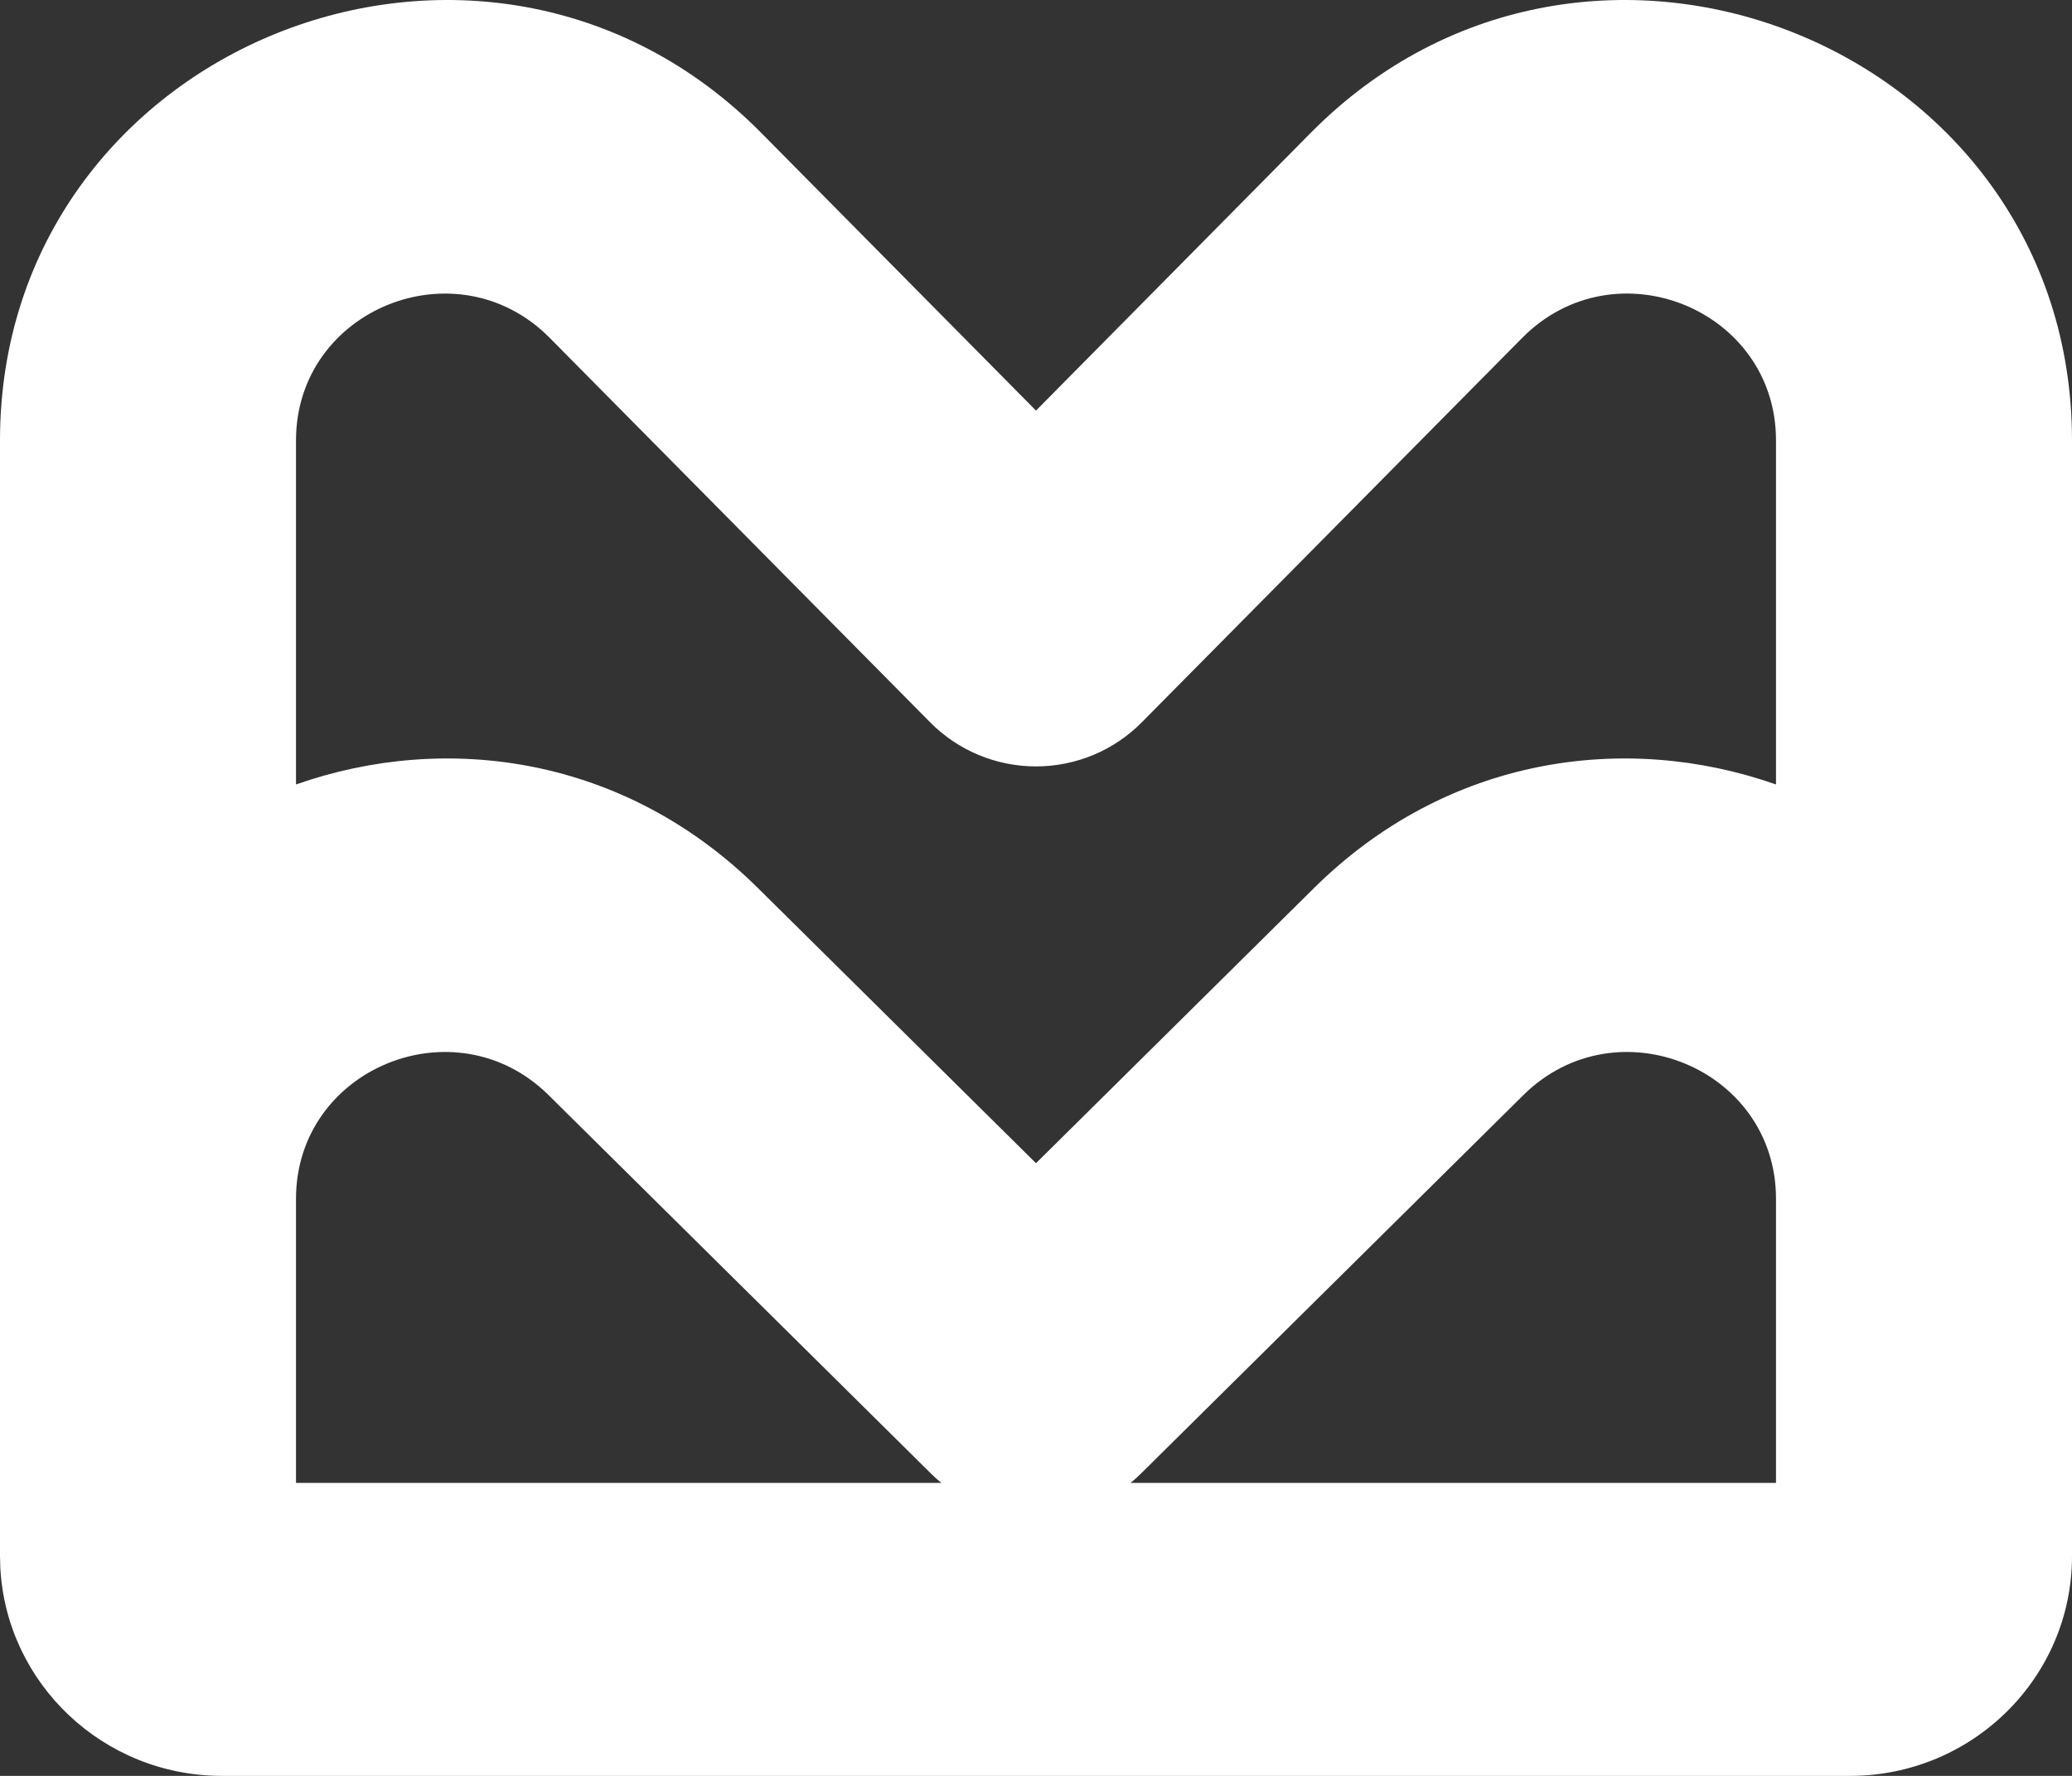
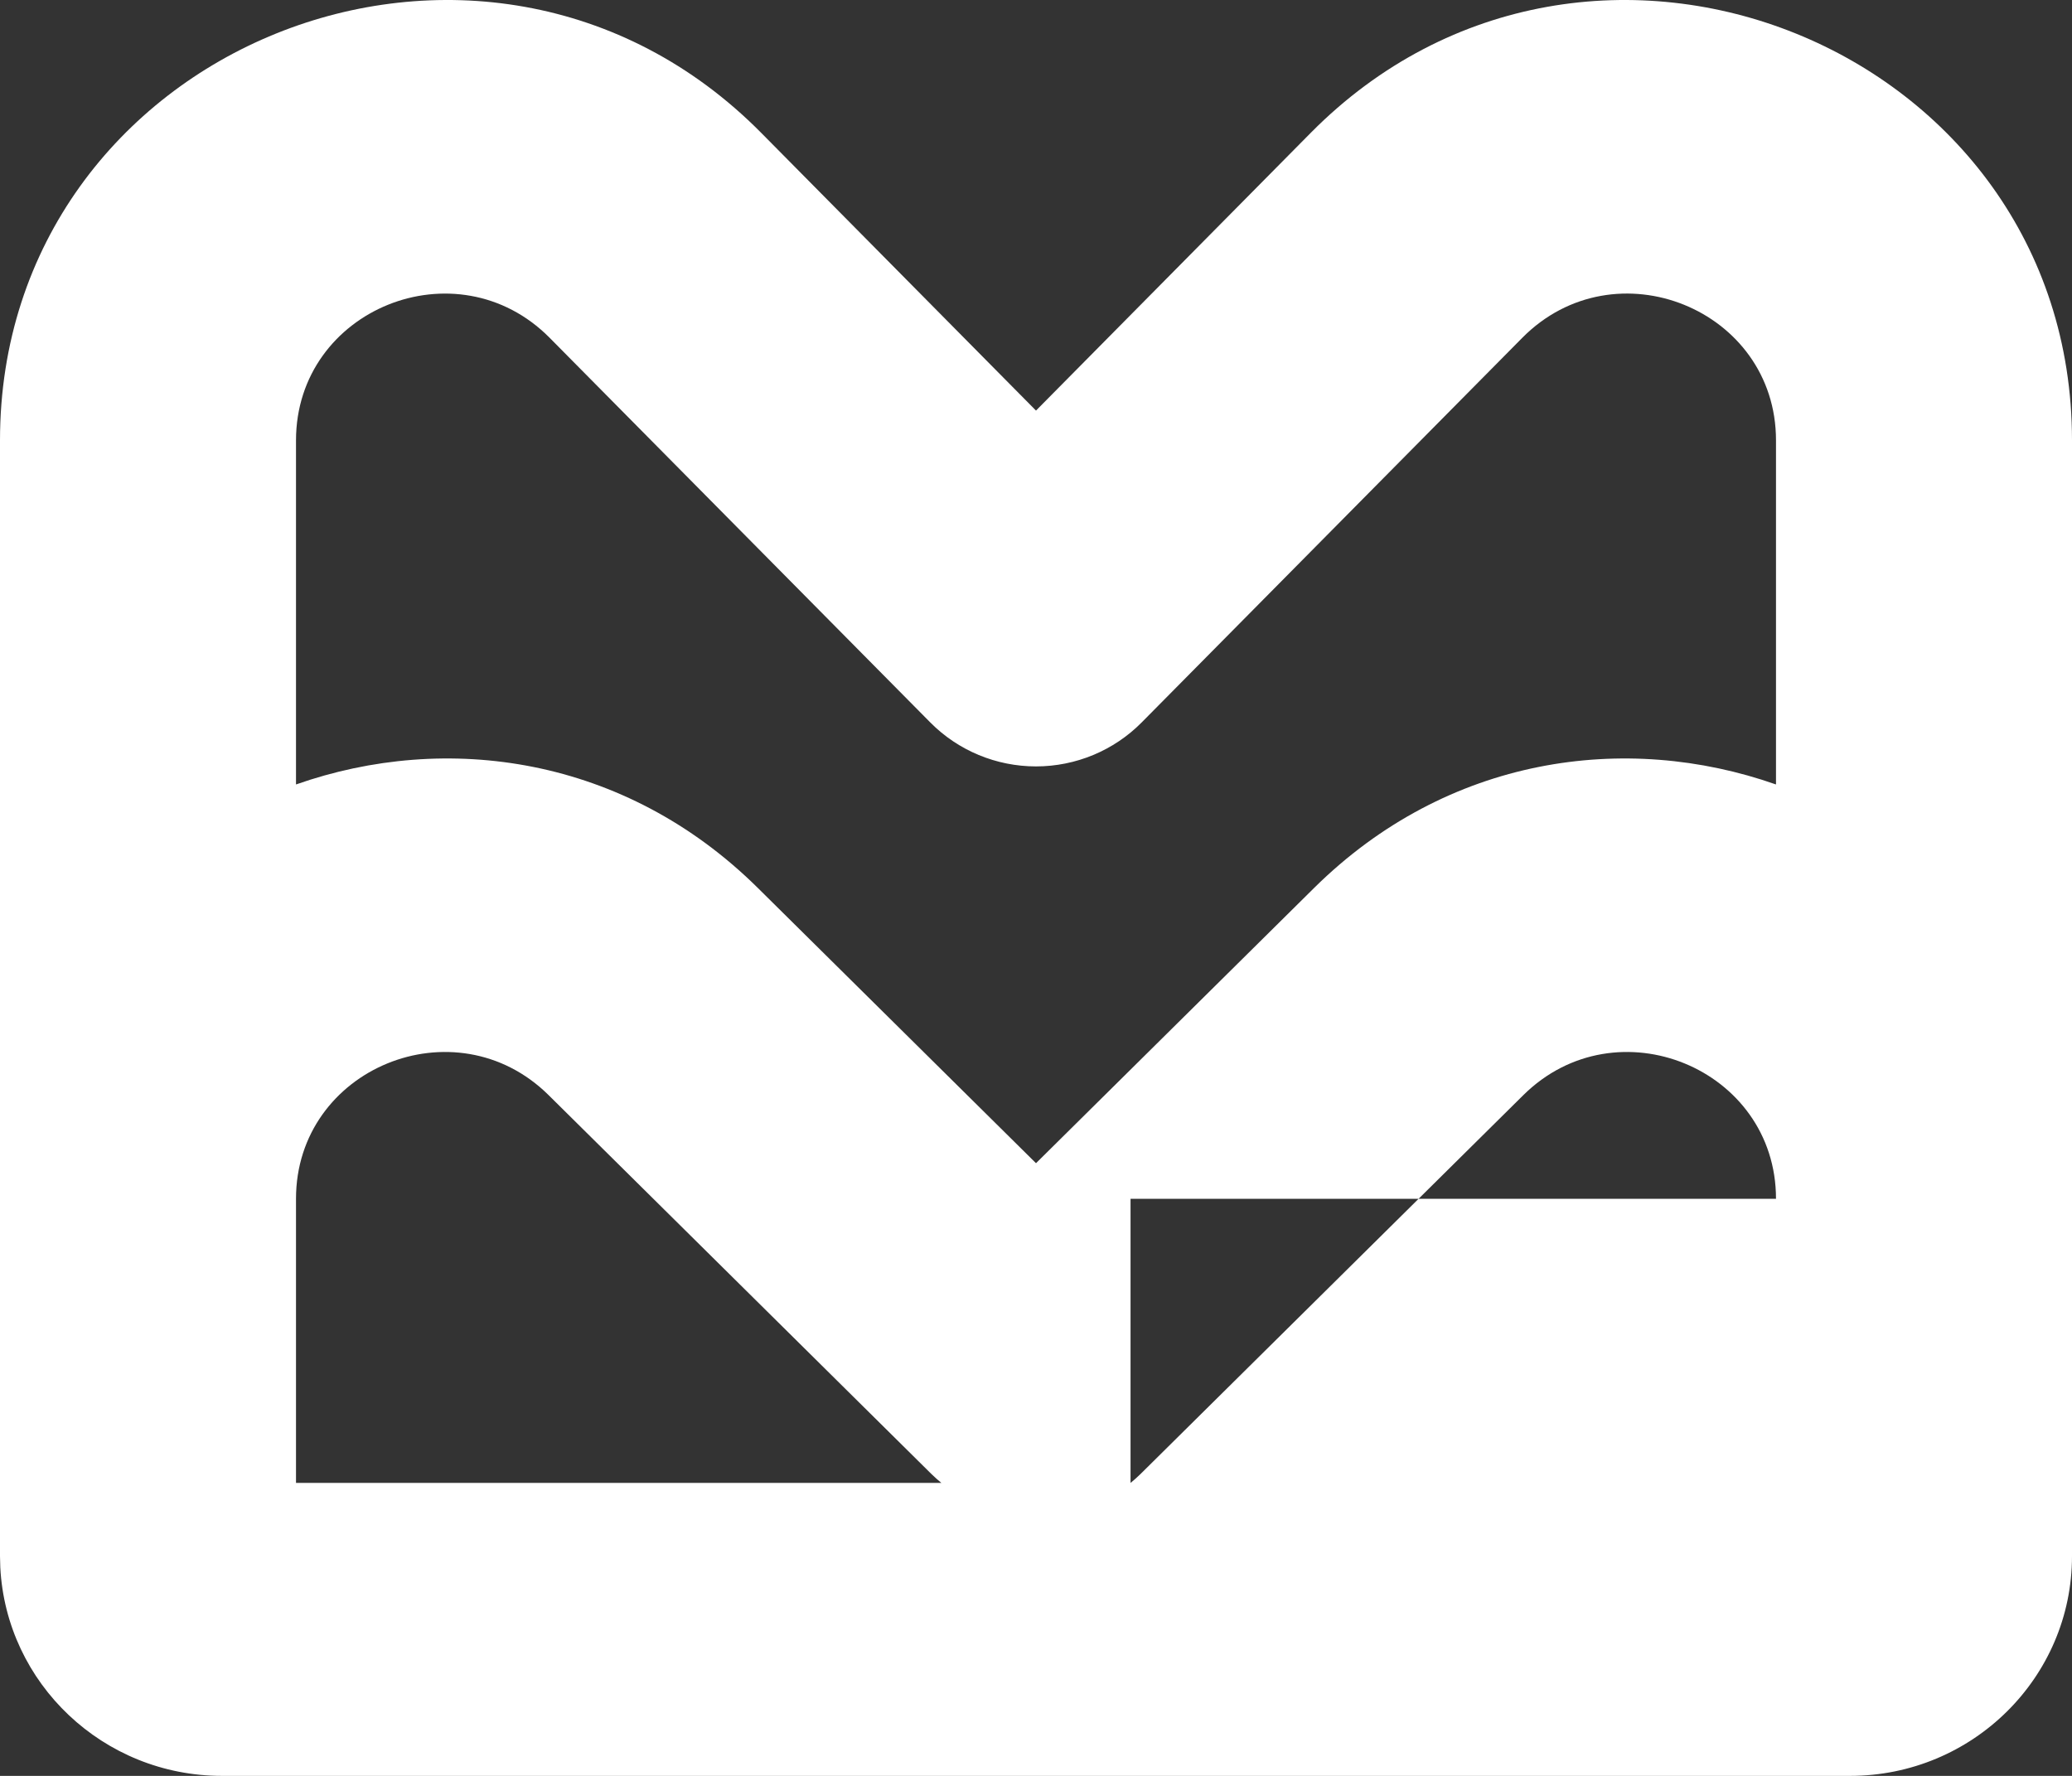
<svg xmlns="http://www.w3.org/2000/svg" width="35" height="30" viewBox="0 0 35 30" fill="none">
  <rect x="0" y="0" width="35" height="30" fill="#333333" stroke="none" />
-   <path fill-rule="evenodd" clip-rule="evenodd" d="M22.142 2.243C26.843 -2.507 34.999 0.788 35 7.439V26.288C35 28.337 33.32 30 31.25 30H3.75C1.743 30 0.106 28.439 0.005 26.478L0 26.288V7.439C0.001 0.788 8.156 -2.507 12.857 2.243L17.5 6.936L22.142 2.243ZM9.267 18.5C7.692 16.942 5 18.047 5 20.251V25.051H15.902C15.844 25.003 15.786 24.953 15.732 24.899L9.267 18.5ZM30 20.251C30 18.047 27.307 16.942 25.732 18.5L19.267 24.899C19.213 24.953 19.155 25.003 19.097 25.051H30V20.251ZM30 7.439C30 5.222 27.281 4.123 25.714 5.707L19.285 12.204C18.815 12.679 18.172 12.947 17.5 12.947C16.828 12.947 16.184 12.679 15.714 12.204L9.285 5.707C7.718 4.124 5.001 5.222 5 7.439V13.252C7.538 12.359 10.551 12.773 12.802 15.001L17.5 19.65L22.197 15.001C24.449 12.773 27.462 12.359 30 13.252V7.439Z" fill="white" />
+   <path fill-rule="evenodd" clip-rule="evenodd" d="M22.142 2.243C26.843 -2.507 34.999 0.788 35 7.439V26.288C35 28.337 33.32 30 31.25 30H3.75C1.743 30 0.106 28.439 0.005 26.478L0 26.288V7.439C0.001 0.788 8.156 -2.507 12.857 2.243L17.5 6.936L22.142 2.243ZM9.267 18.5C7.692 16.942 5 18.047 5 20.251V25.051H15.902C15.844 25.003 15.786 24.953 15.732 24.899L9.267 18.5ZM30 20.251C30 18.047 27.307 16.942 25.732 18.5L19.267 24.899C19.213 24.953 19.155 25.003 19.097 25.051V20.251ZM30 7.439C30 5.222 27.281 4.123 25.714 5.707L19.285 12.204C18.815 12.679 18.172 12.947 17.5 12.947C16.828 12.947 16.184 12.679 15.714 12.204L9.285 5.707C7.718 4.124 5.001 5.222 5 7.439V13.252C7.538 12.359 10.551 12.773 12.802 15.001L17.5 19.65L22.197 15.001C24.449 12.773 27.462 12.359 30 13.252V7.439Z" fill="white" />
</svg>